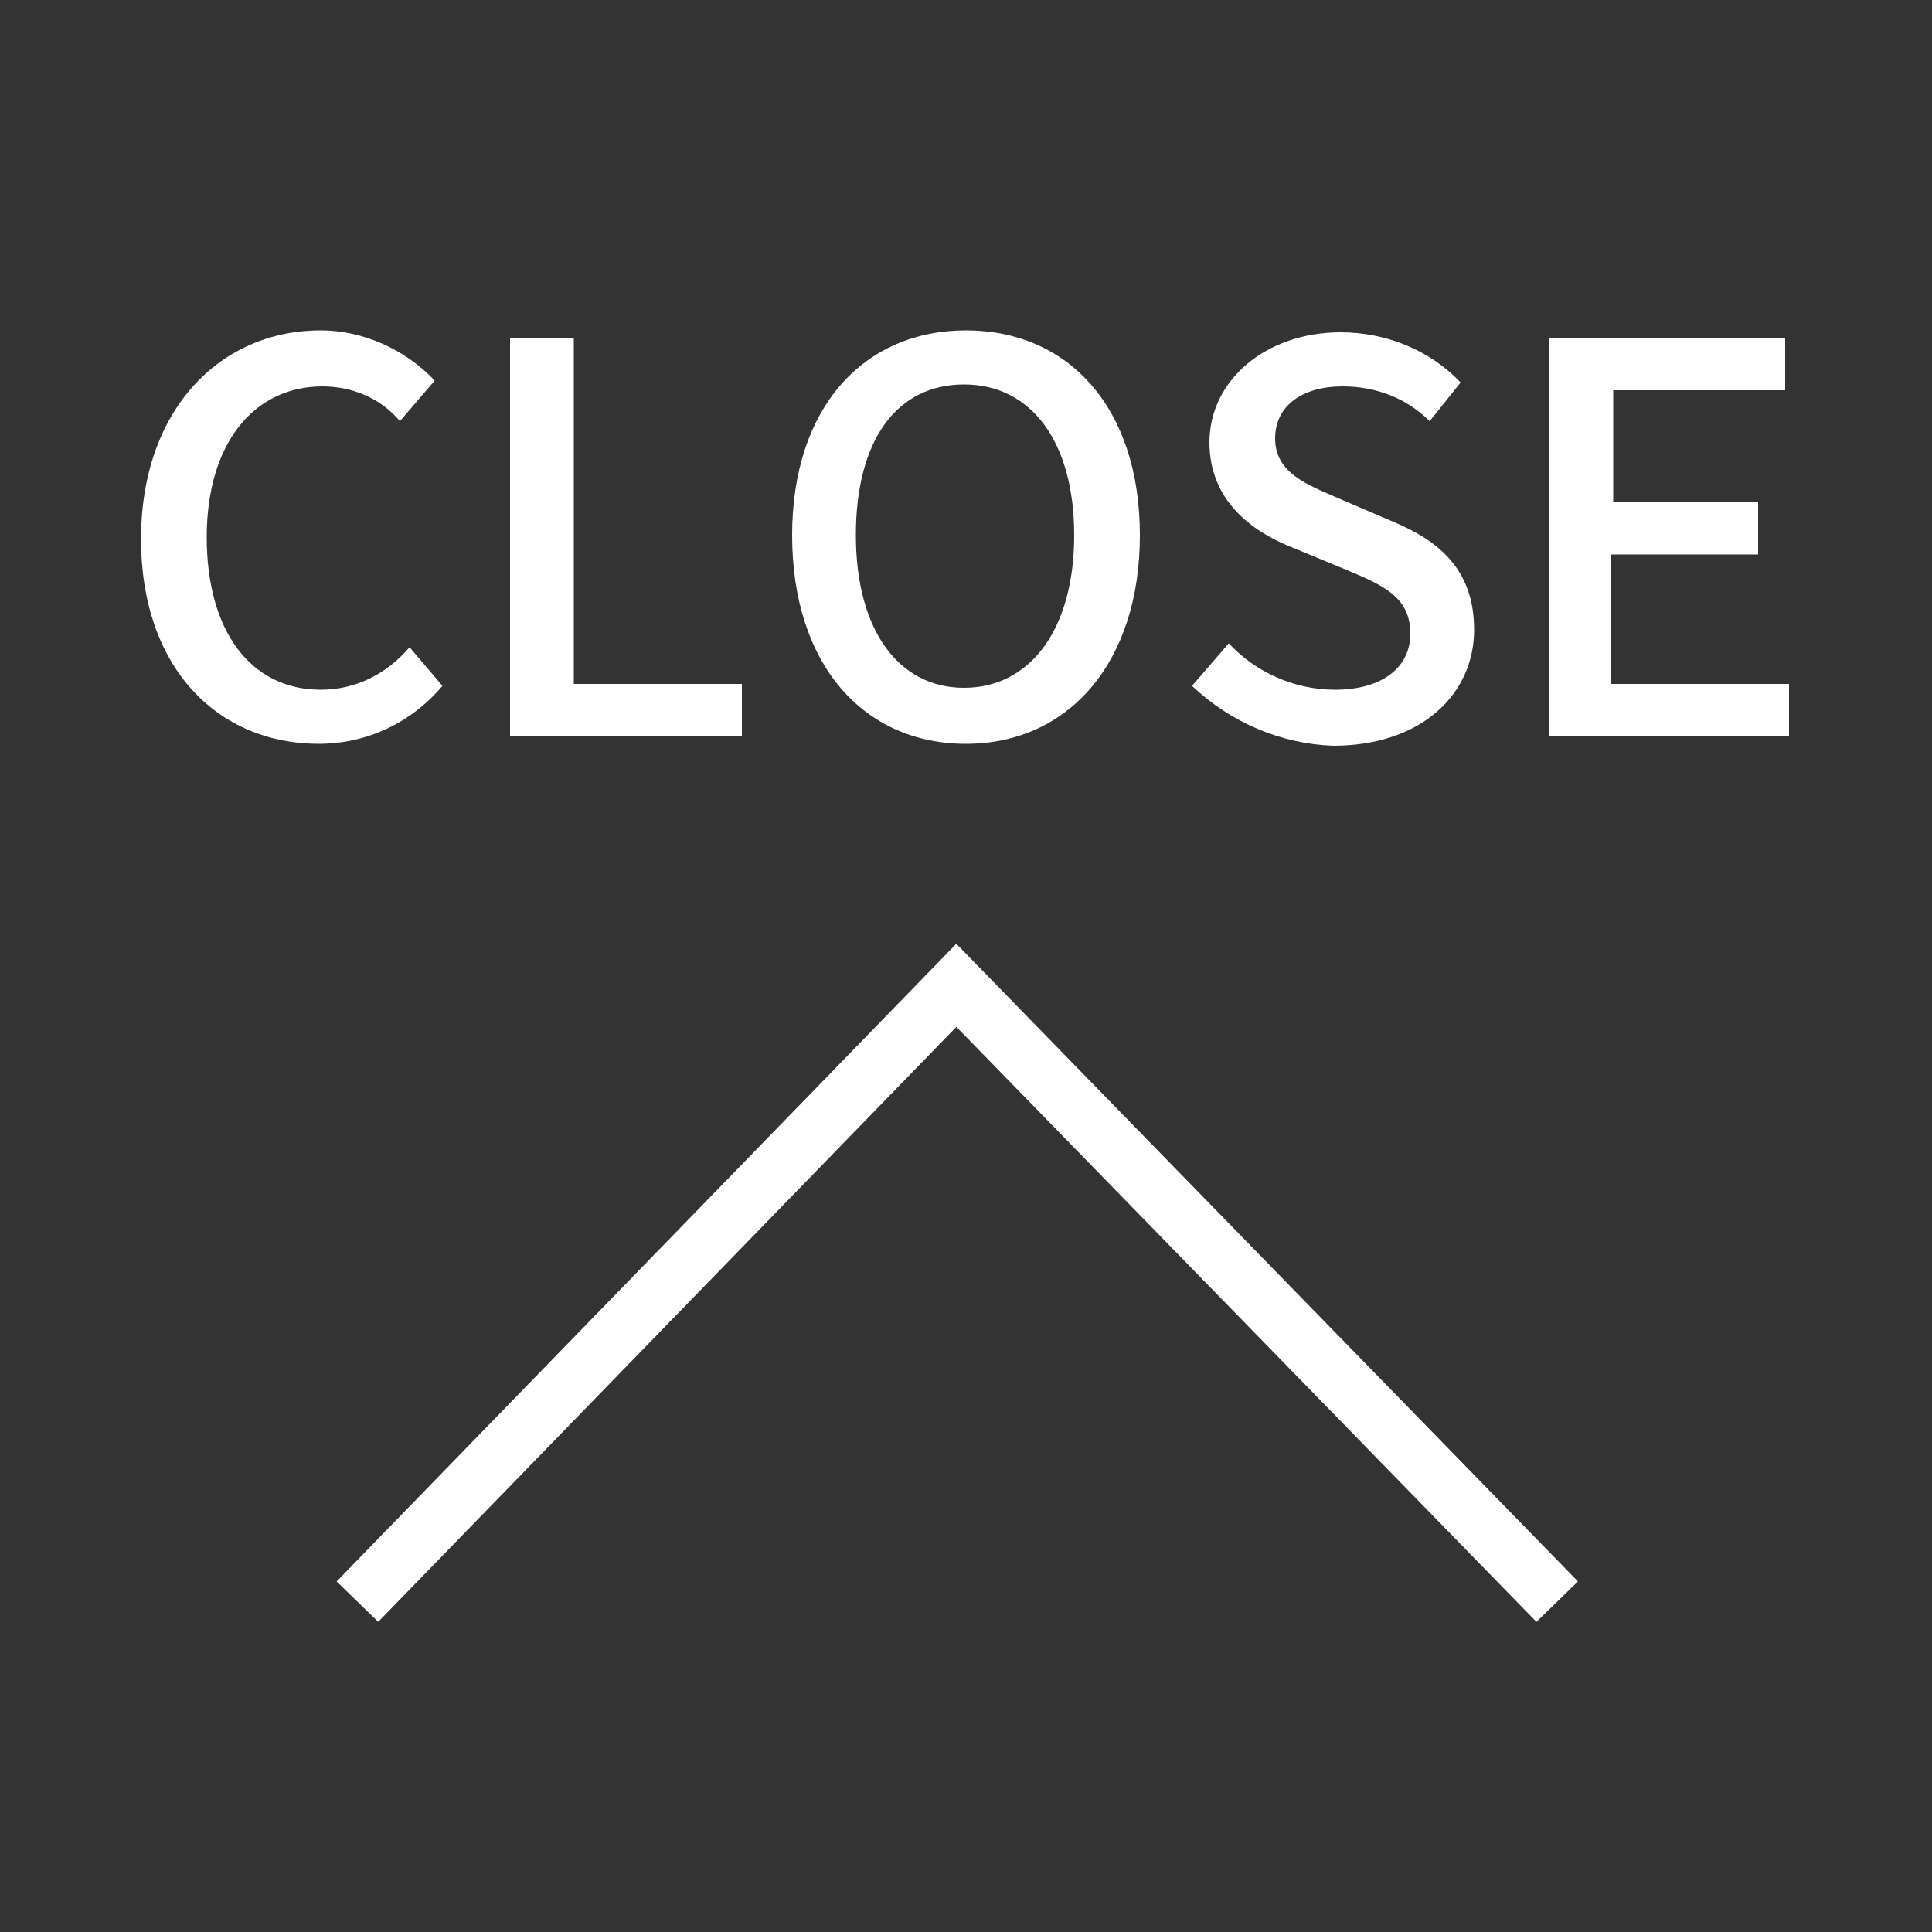
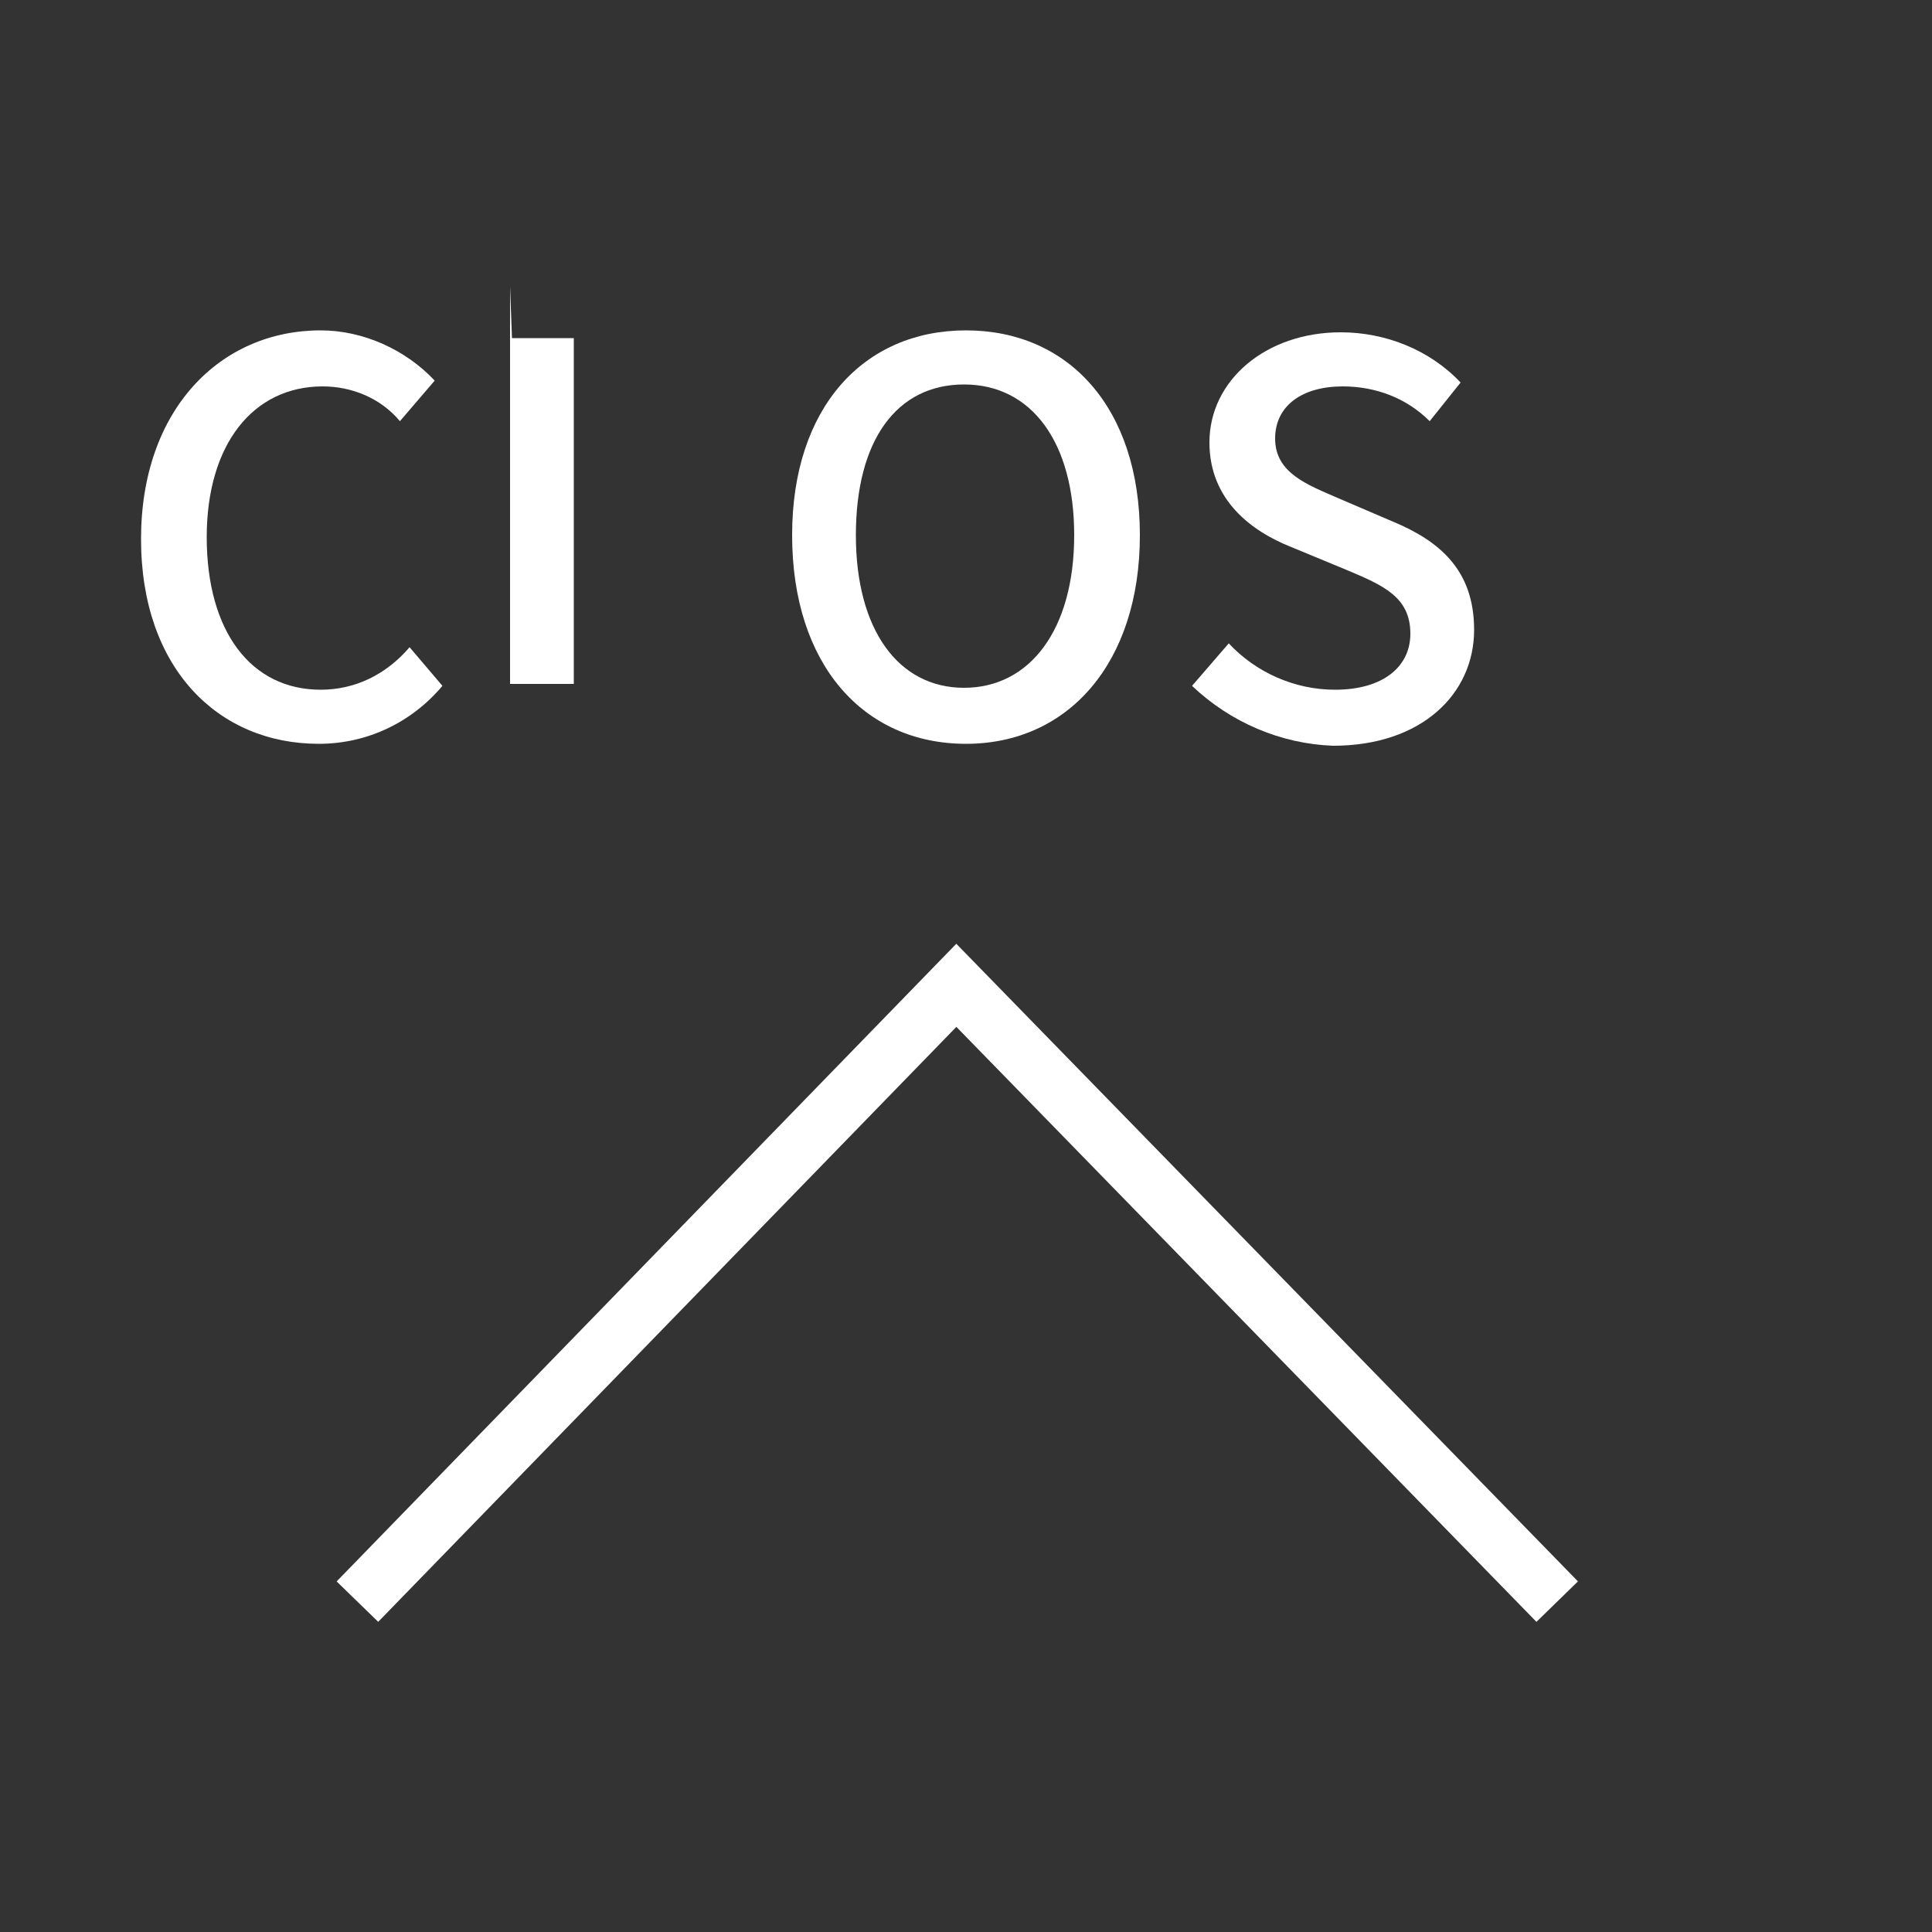
<svg xmlns="http://www.w3.org/2000/svg" enable-background="new 0 0 100 100" height="100" viewBox="0 0 100 100" width="100">
  <rect x="0" y="0" width="100" height="100" fill="#333333" stroke="none" />
  <g fill="#fff">
    <path d="m7.3 27.9c0-6.7 4.1-10.8 9.3-10.8 2.2 0 4.4 1 5.9 2.6l-1.8 2.1c-1-1.2-2.5-1.8-4-1.8-3.6 0-6 3-6 7.8 0 4.9 2.3 7.9 5.9 7.9 1.8 0 3.4-.8 4.6-2.2l1.7 2c-1.6 1.9-3.9 3-6.4 3-5.2 0-9.2-3.9-9.2-10.6z" />
-     <path d="m26.5 17.5h3.2v17.9h8.7v2.7h-12v-20.6z" />
+     <path d="m26.5 17.5h3.2v17.9h8.7h-12v-20.6z" />
    <path d="m41 27.7c0-6.6 3.7-10.6 9-10.6s9 4 9 10.6-3.7 10.8-9 10.8-9-4.1-9-10.8zm14.6 0c0-4.8-2.2-7.8-5.7-7.8s-5.6 2.9-5.6 7.8 2.2 7.9 5.6 7.9 5.7-3 5.7-7.9z" />
    <path d="m61.7 35.5 1.9-2.2c1.4 1.5 3.4 2.4 5.5 2.4 2.5 0 3.9-1.2 3.9-2.9 0-1.9-1.4-2.5-3.3-3.3l-2.9-1.2c-2-.8-4.2-2.4-4.2-5.4 0-3.2 2.9-5.7 6.8-5.7 2.3 0 4.6.9 6.2 2.6l-1.6 2c-1.2-1.2-2.8-1.8-4.5-1.8-2.1 0-3.5 1-3.5 2.7 0 1.8 1.7 2.4 3.3 3.1l2.8 1.2c2.4 1 4.2 2.5 4.2 5.6 0 3.3-2.7 6-7.3 6-2.7-.1-5.3-1.2-7.3-3.1z" />
-     <path d="m80.2 17.5h12.2v2.7h-8.9v5.8h7.5v2.7h-7.6v6.7h9.2v2.7h-12.4z" />
  </g>
  <path d="m18.5 82.9 31-31.9 31.1 31.9" fill="none" stroke="#fff" stroke-miterlimit="10" stroke-width="3" />
-   <path d="m0 0h100v100h-100z" fill="none" />
</svg>